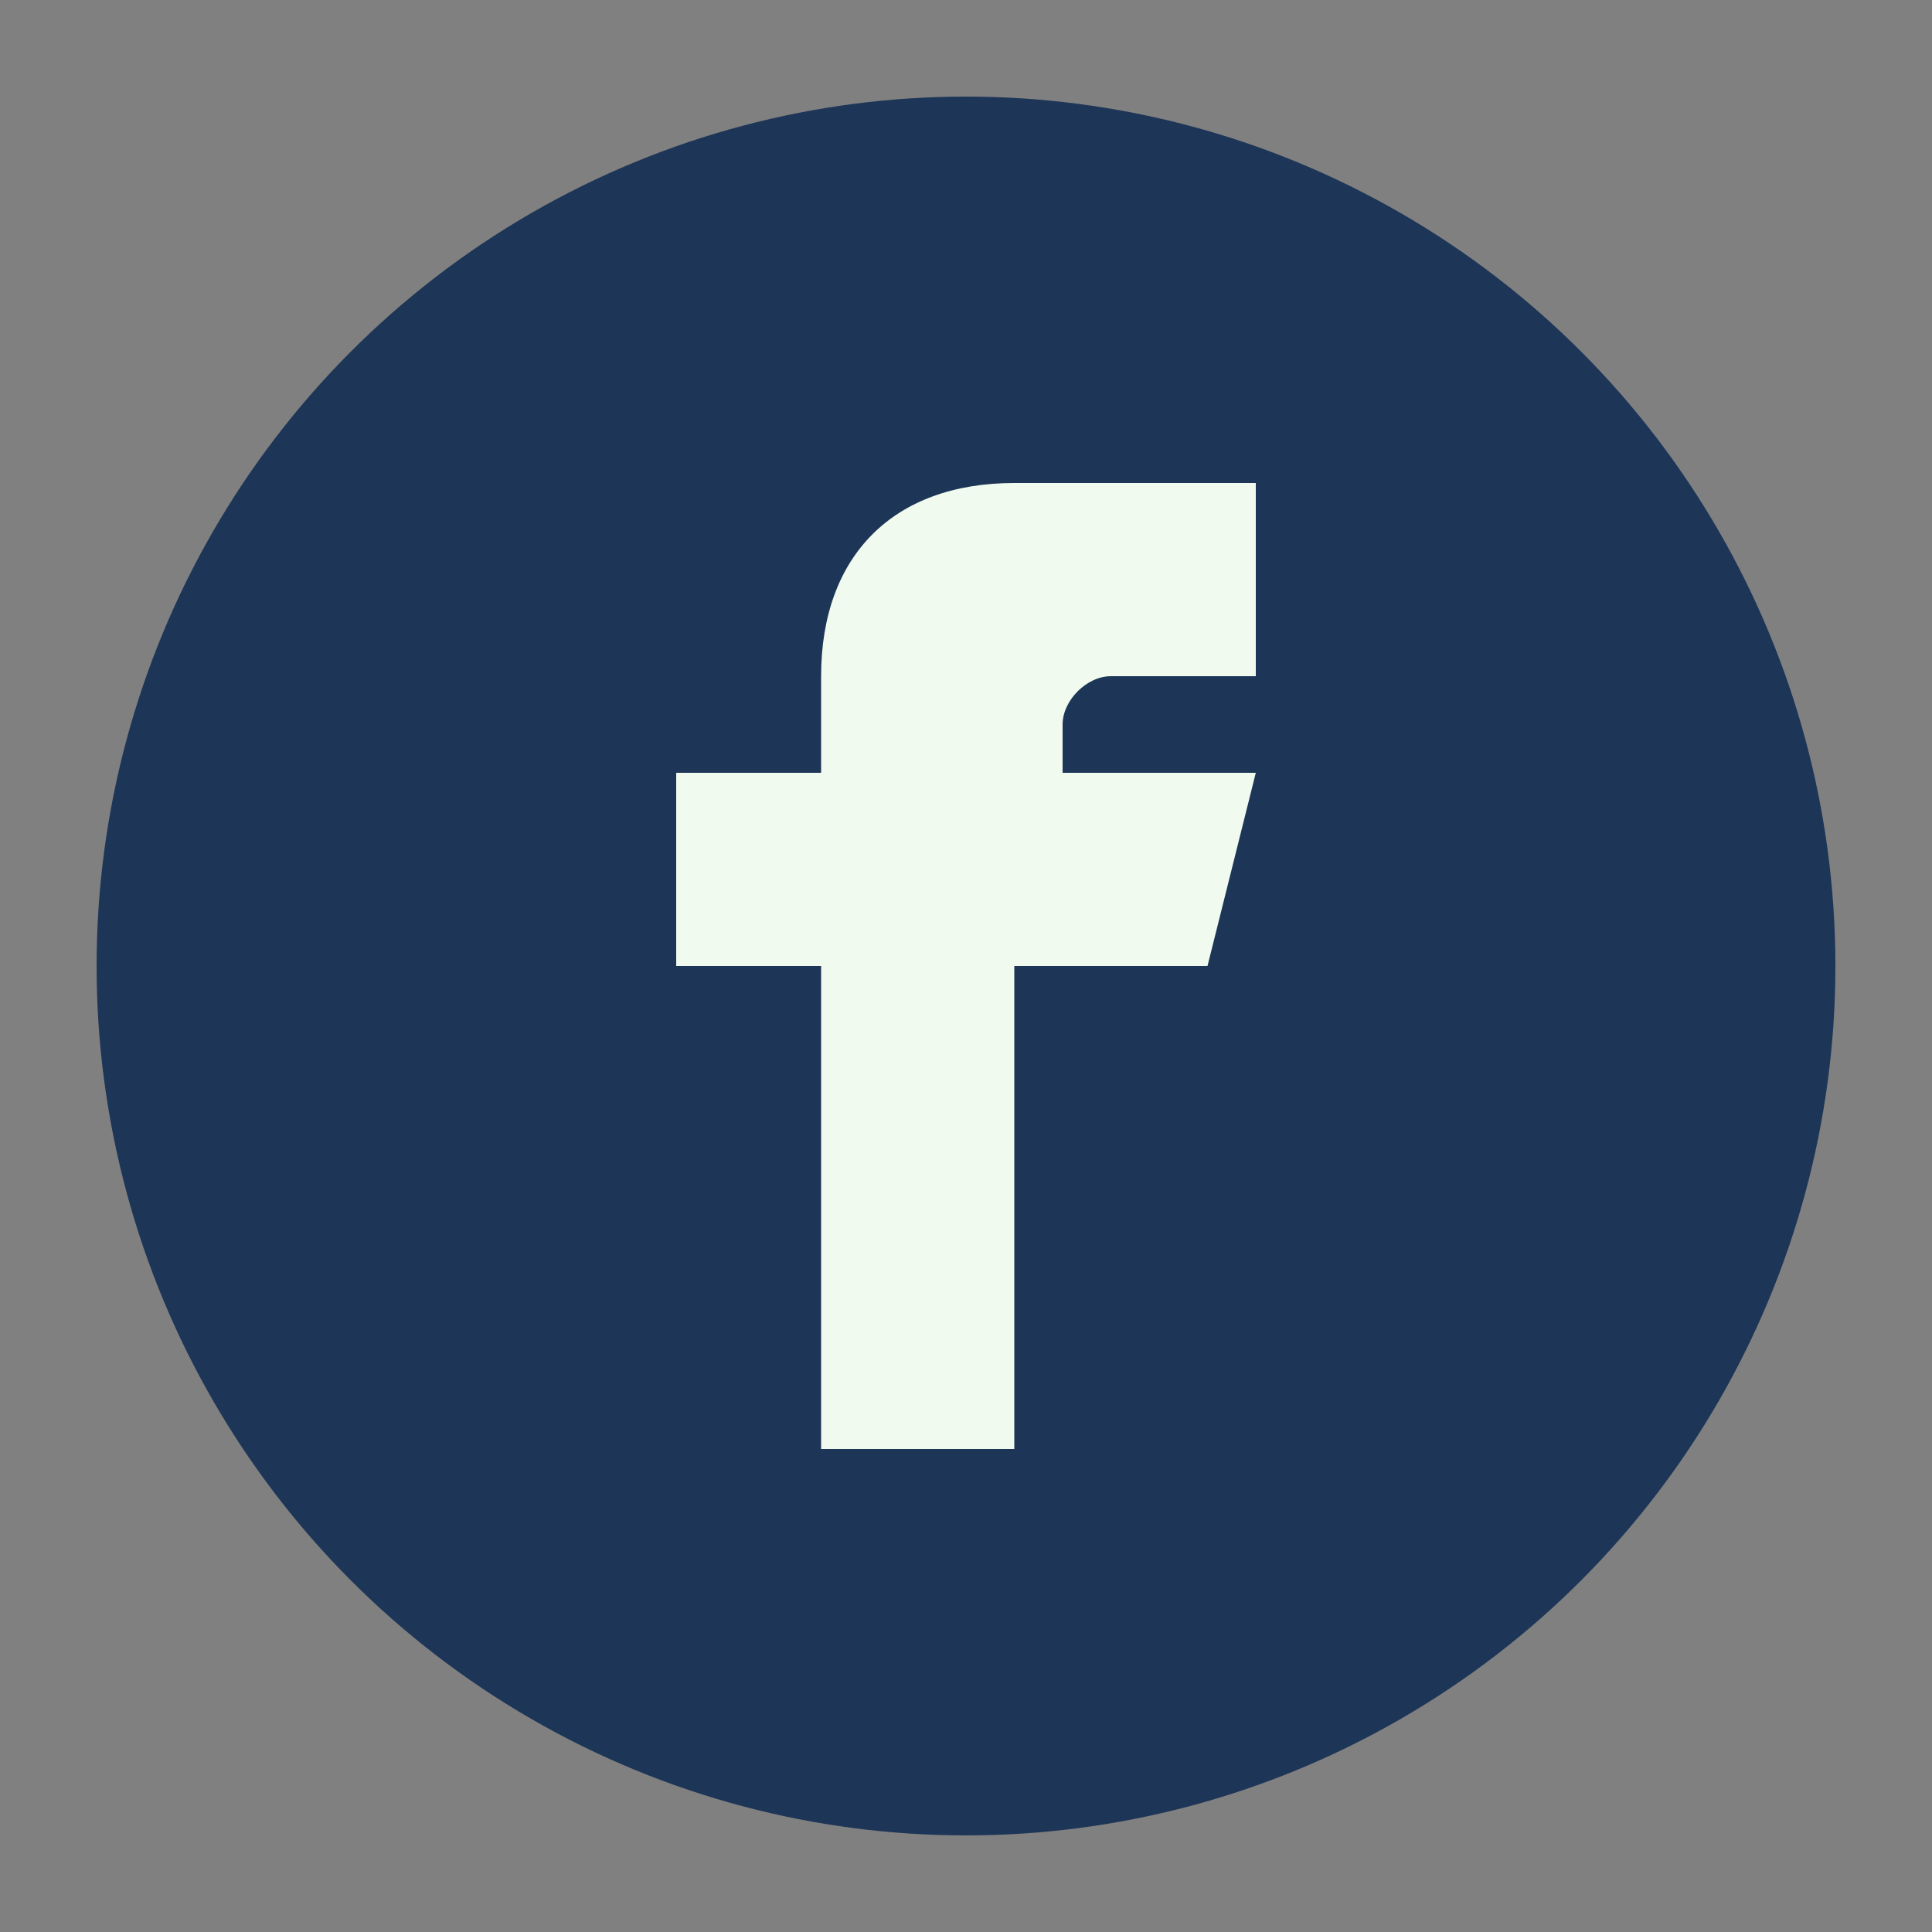
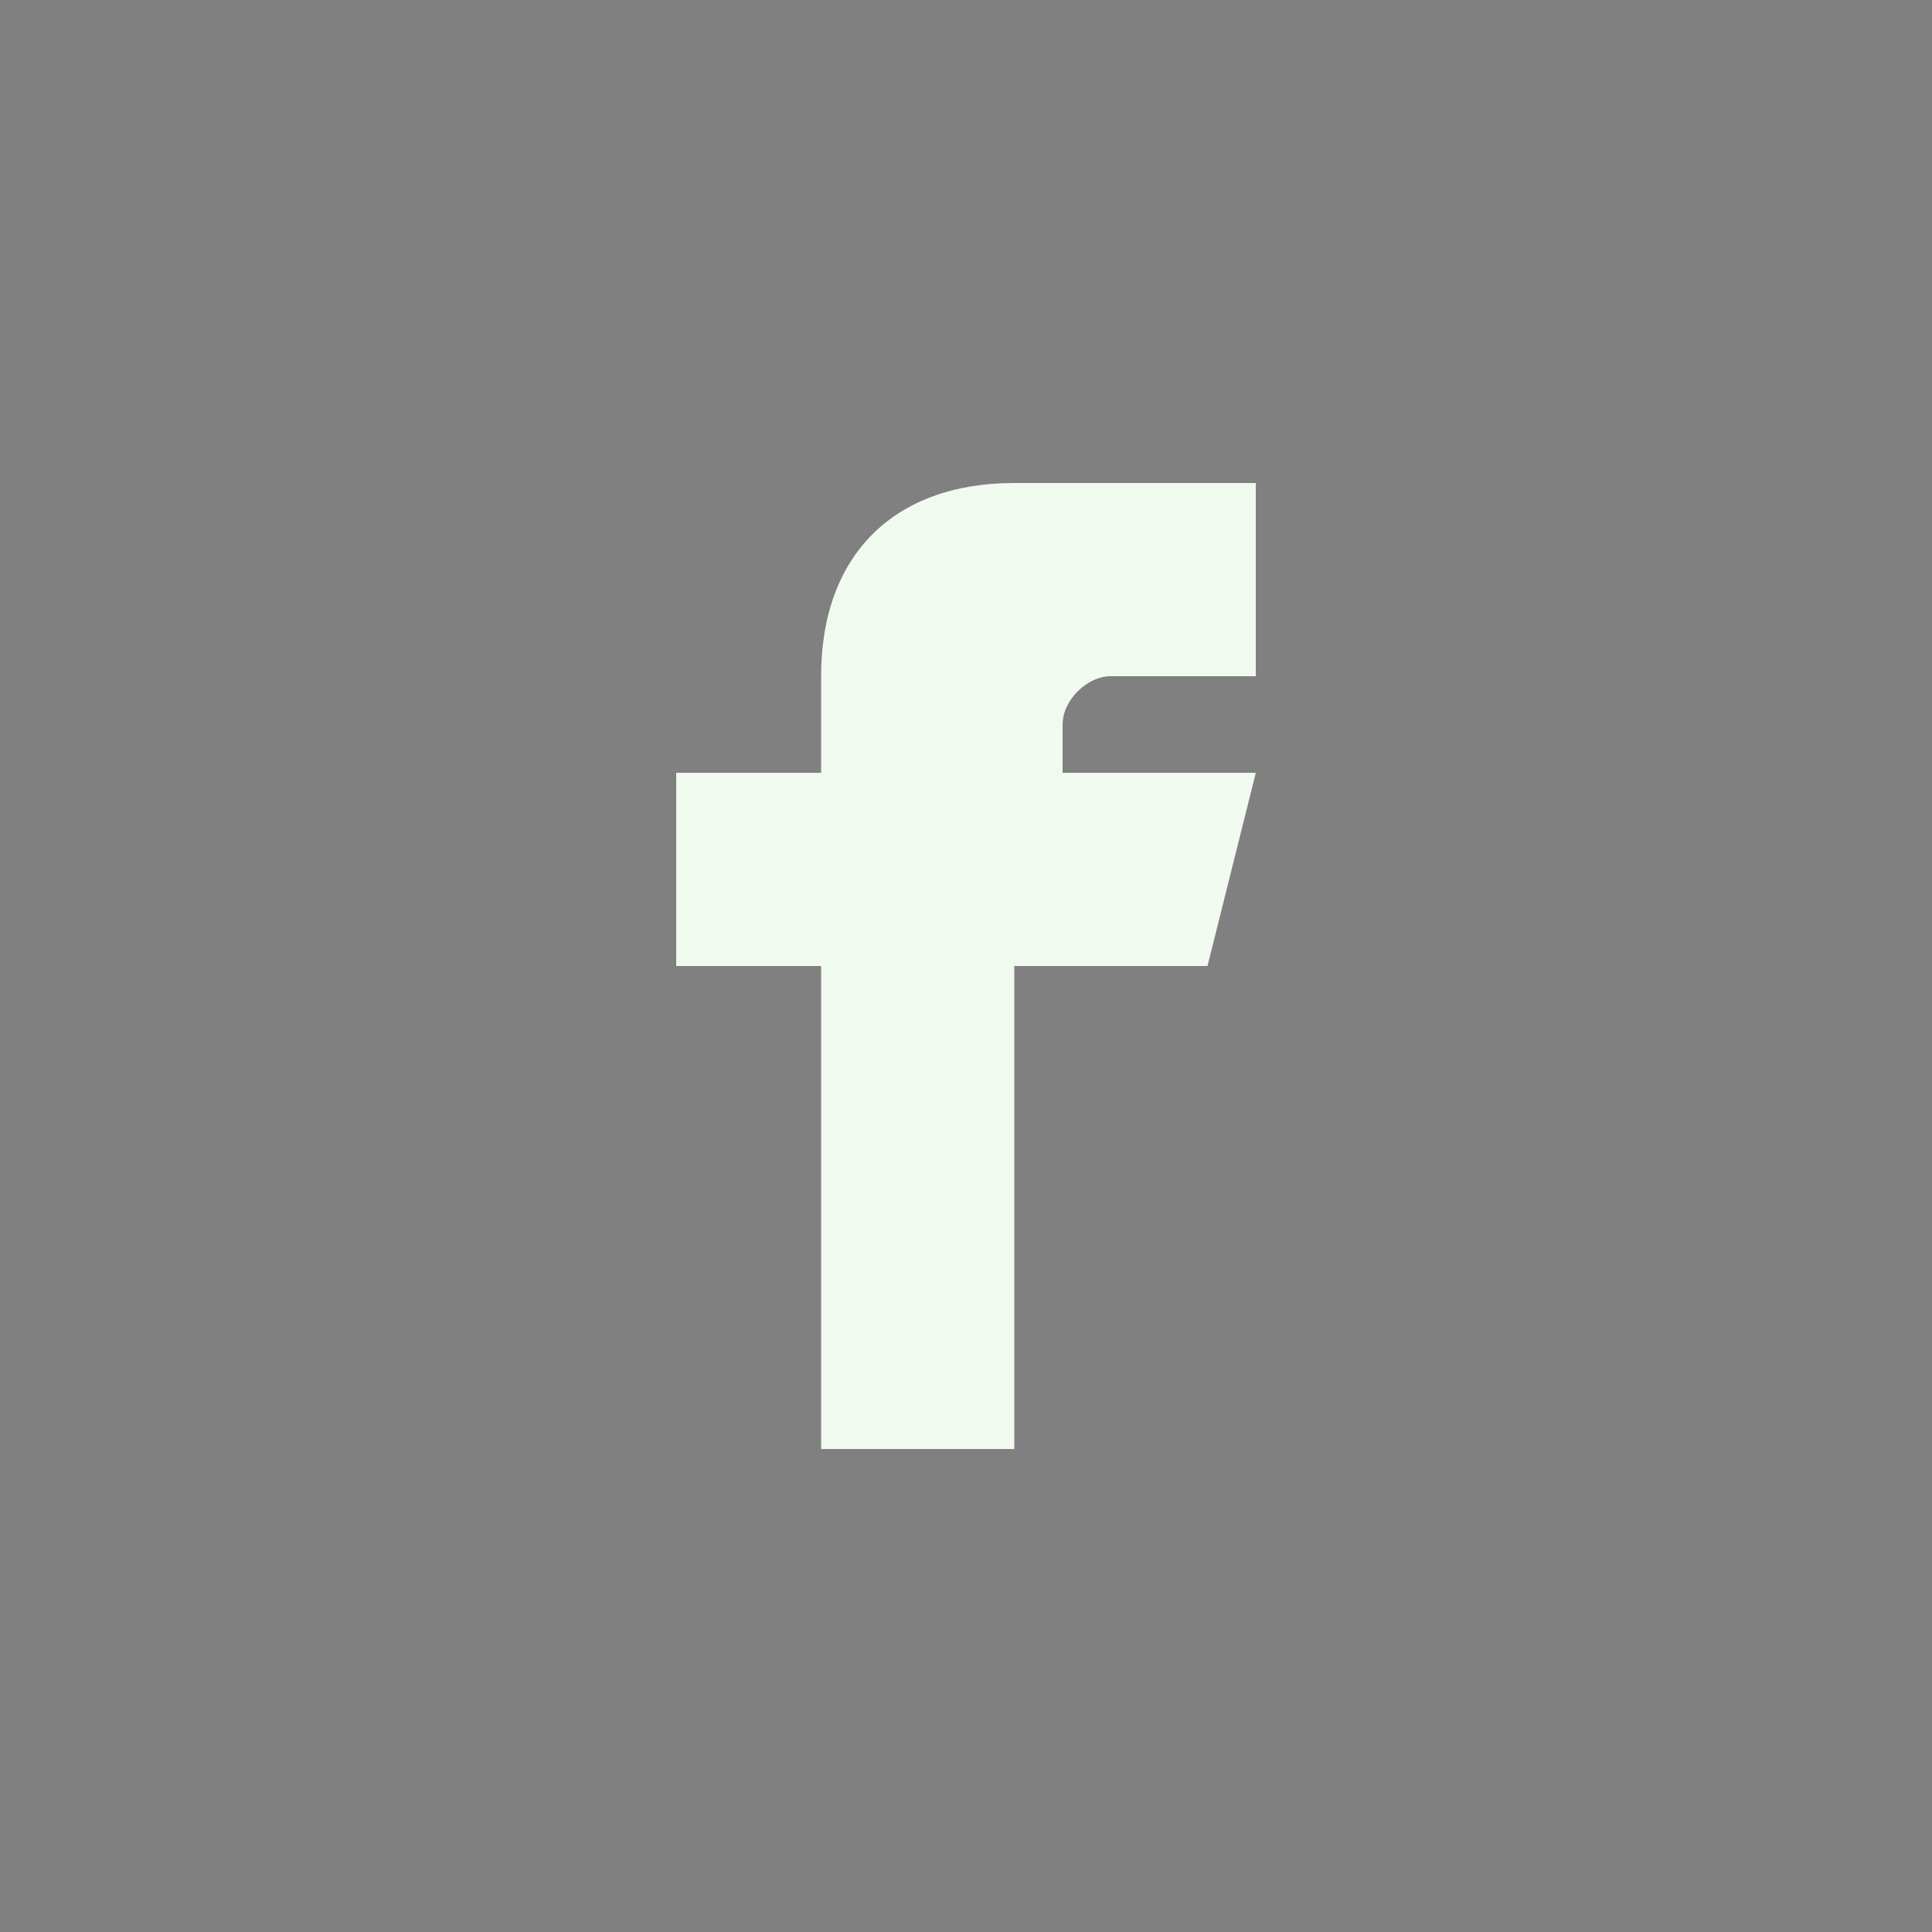
<svg xmlns="http://www.w3.org/2000/svg" viewBox="0 0 40 40">
  <rect x="0" y="0" width="40" height="40" fill="#808080" stroke="none" />
-   <circle cx="20" cy="20" r="18" fill="#1d3557" />
  <path d="M25,20 L21,20 L21,30 L17,30 L17,20 L14,20 L14,16 L17,16 L17,14 C17,11.5 18.5,10 21,10 L26,10 L26,14 L23,14 C22.5,14 22,14.5 22,15 L22,16 L26,16 L25,20 Z" fill="#f1faee" />
</svg>